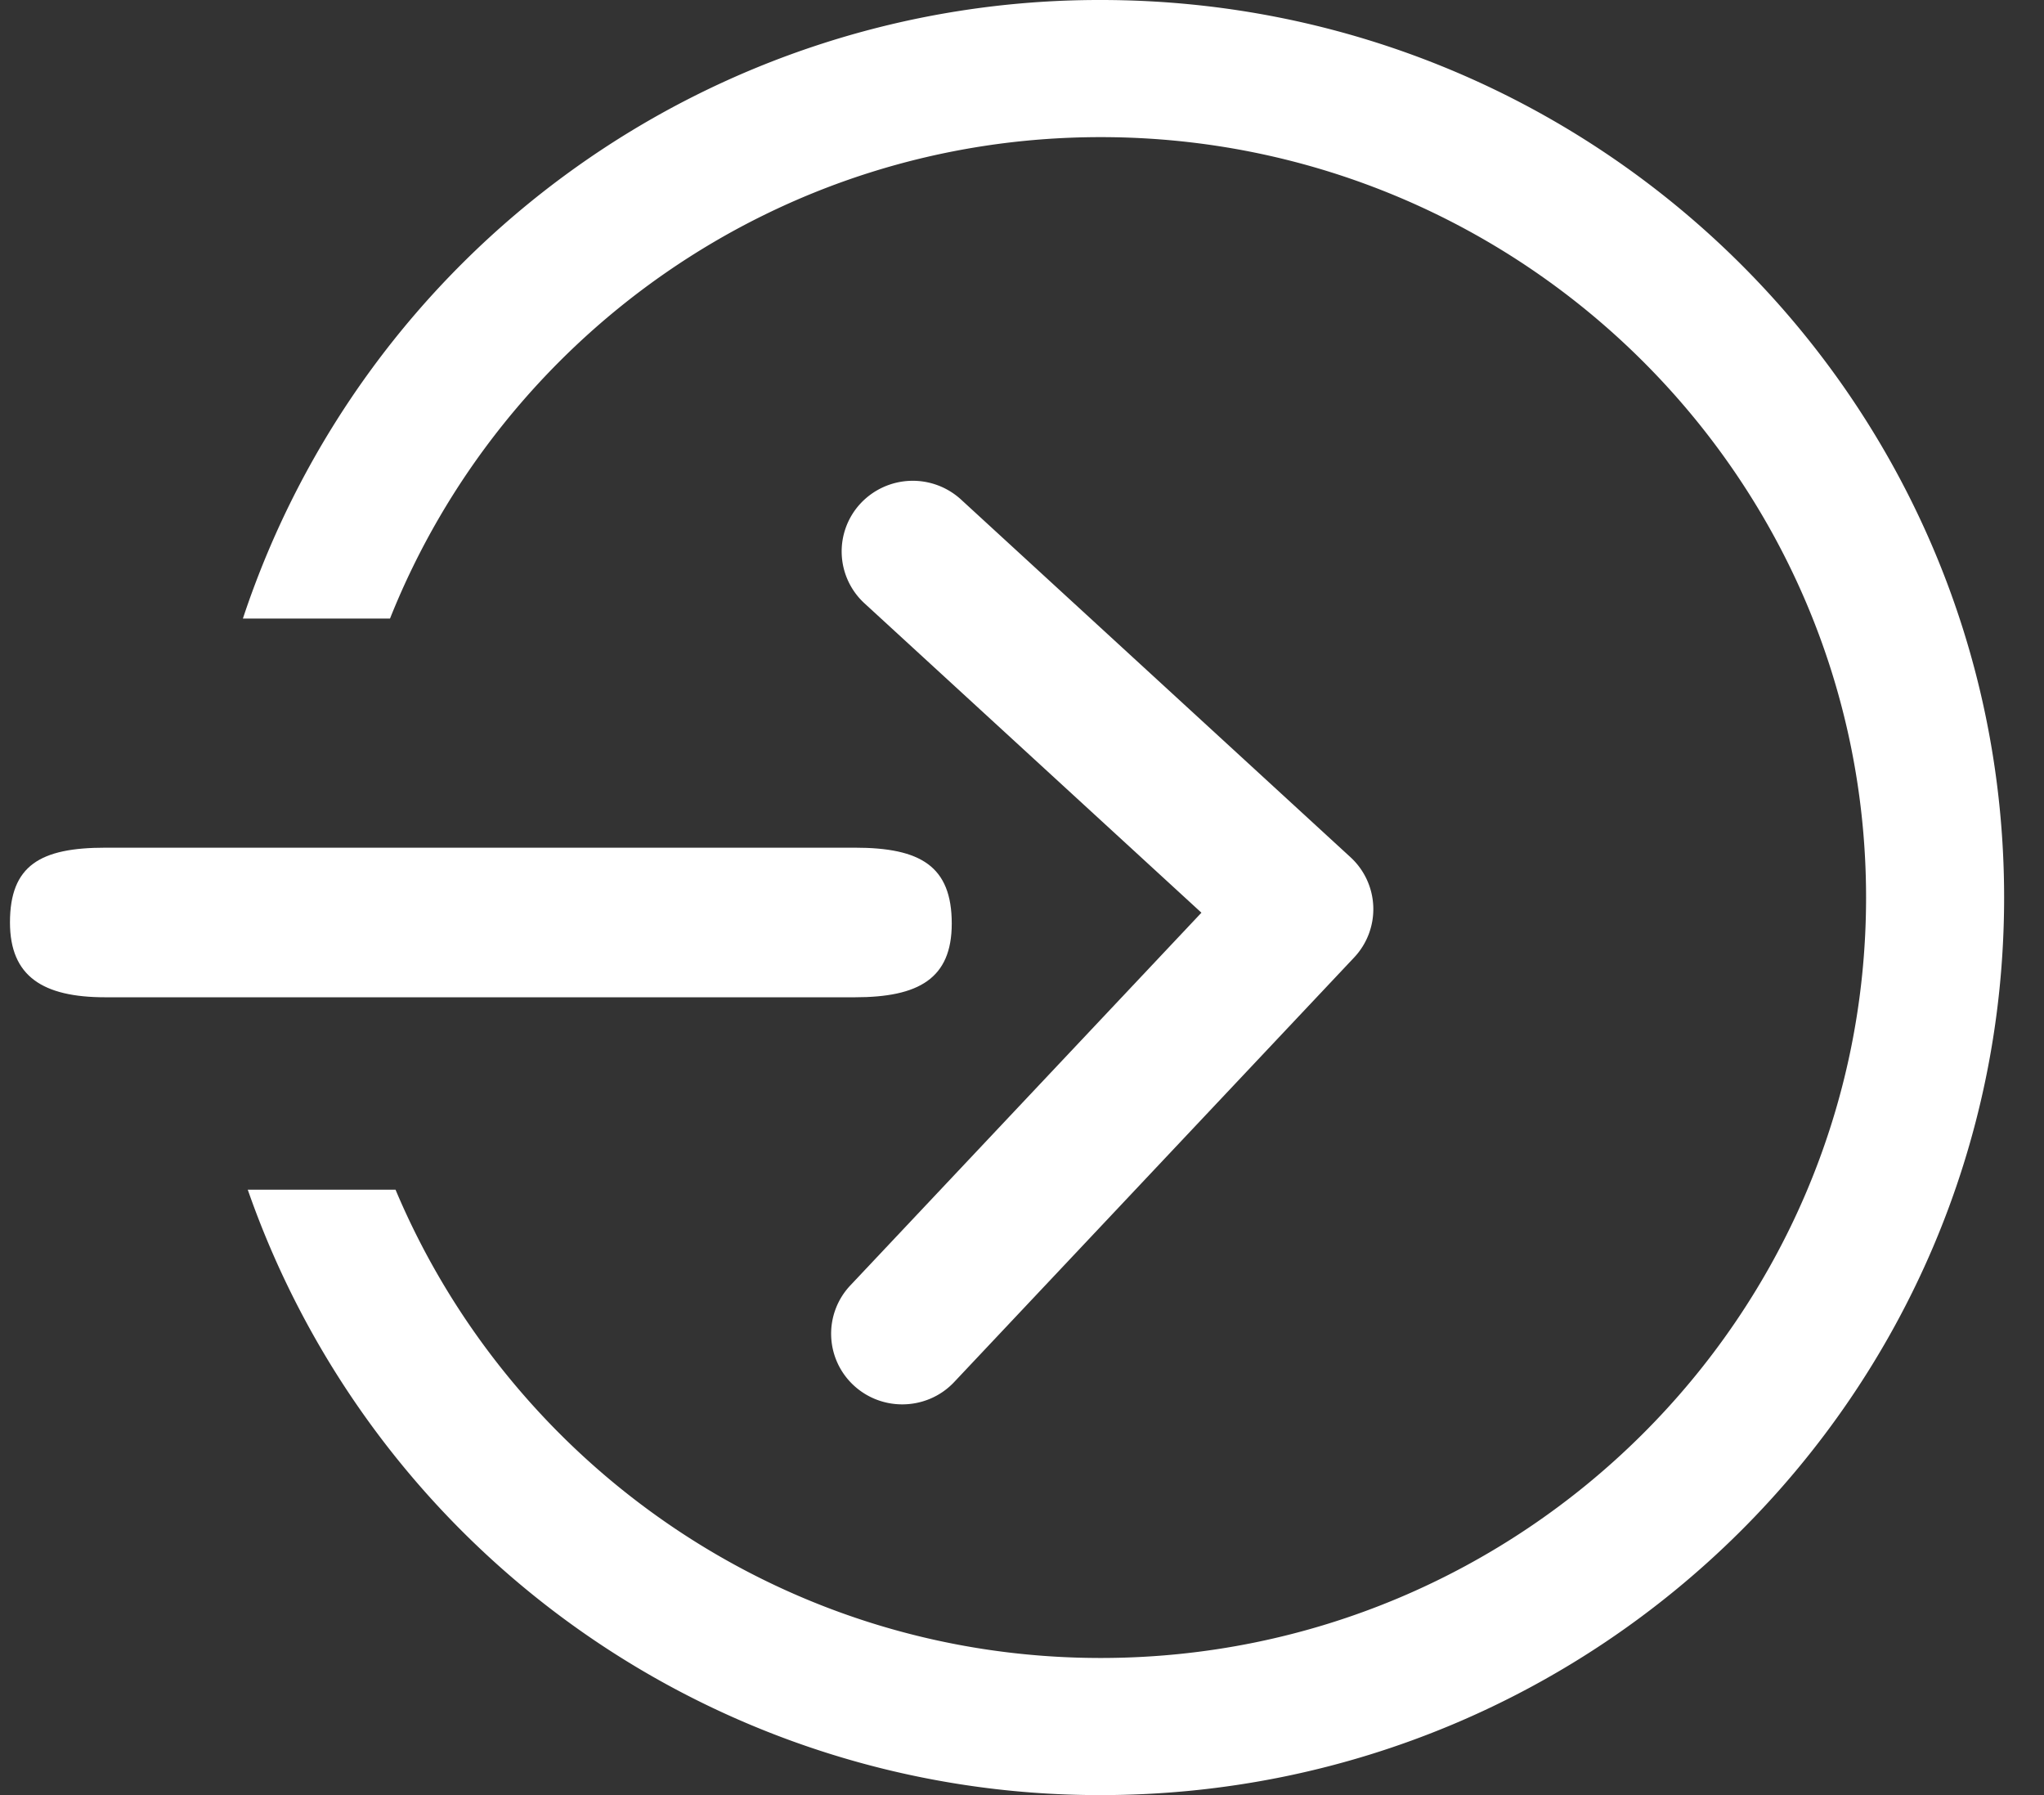
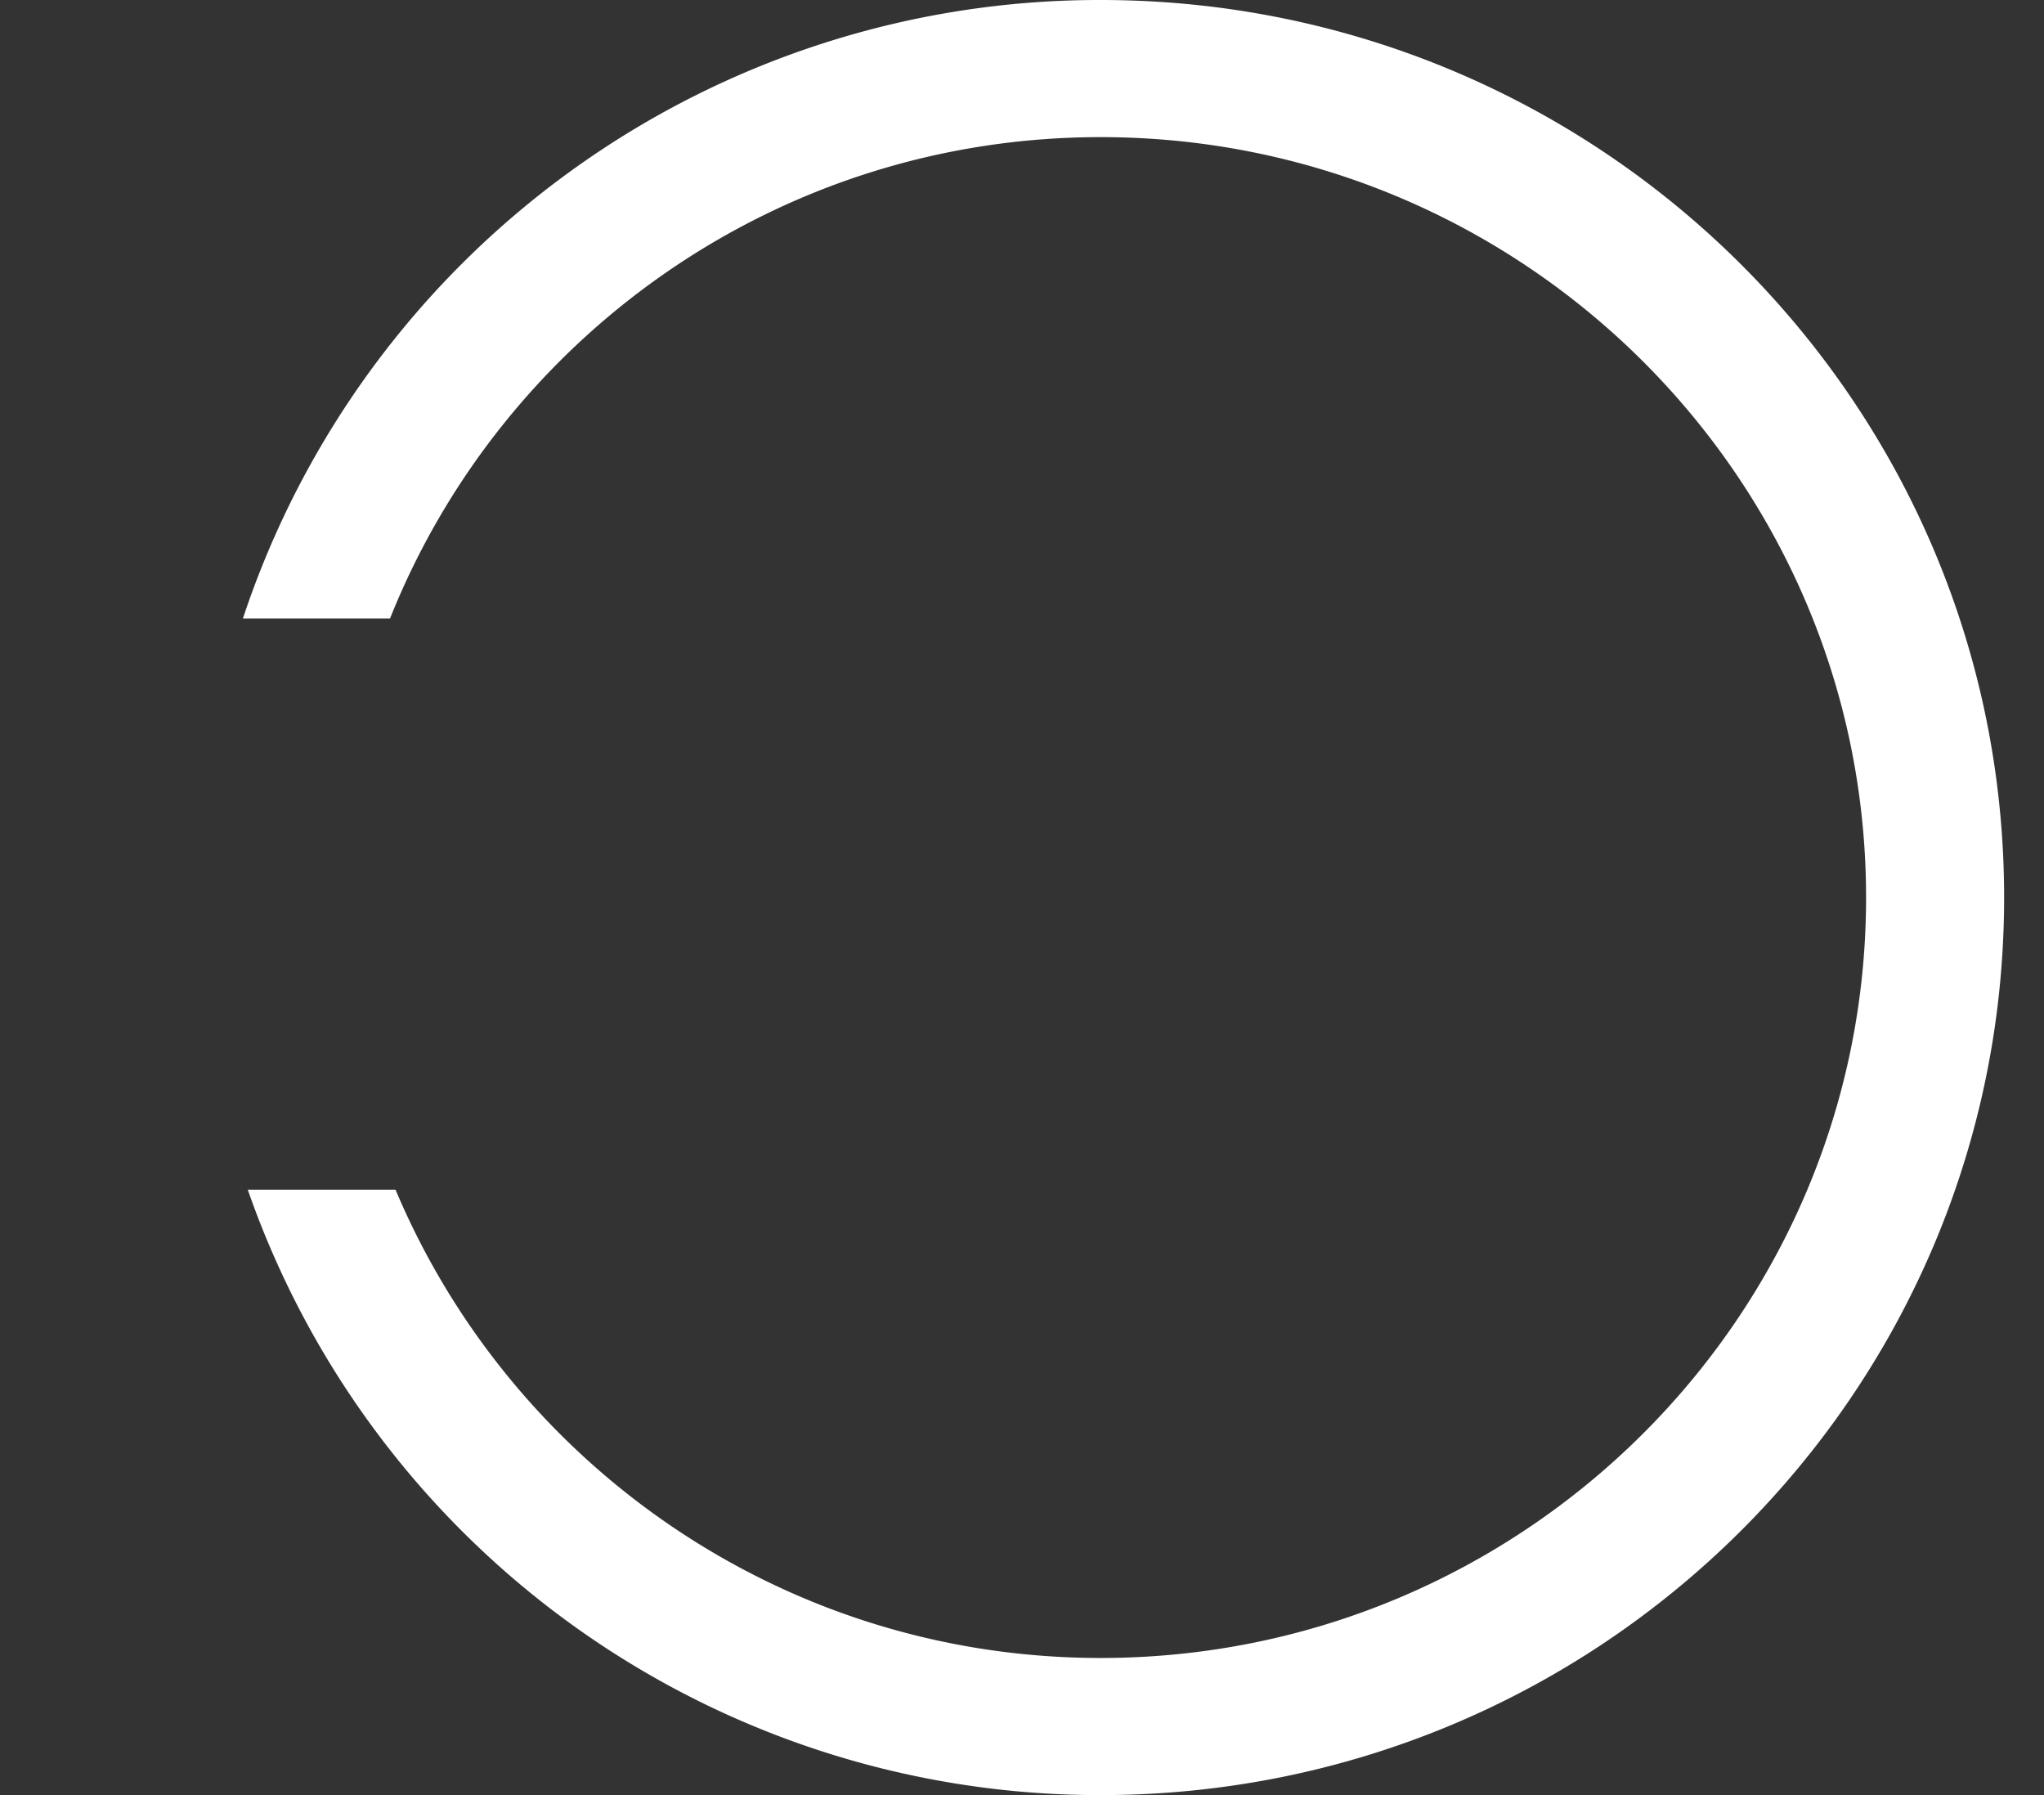
<svg xmlns="http://www.w3.org/2000/svg" viewBox="0 0 41 36">
  <rect x="0" y="0" width="41" height="36" fill="#333333" stroke="none" />
  <g fill="#FFF" fill-rule="nonzero">
    <path d="M4.872 12.405h2.951C10.074 6.76 15.605 2.75 22.079 2.75c8.466 0 15.352 6.841 15.352 15.25 0 8.409-6.887 15.25-15.352 15.25-6.372 0-11.828-3.887-14.145-9.391H4.97A18.092 18.092 0 0 0 22.079 36C32.087 36 40.2 27.941 40.2 18S32.087 0 22.079 0A18.097 18.097 0 0 0 4.872 12.405z" />
-     <path d="M18.098 28.164c-.349 0-.699-.126-.975-.382a1.411 1.411 0 0 1-.066-2.004l7.042-7.474-6.758-6.204a1.412 1.412 0 0 1-.08-2.003 1.434 1.434 0 0 1 2.016-.079l7.812 7.173a1.413 1.413 0 0 1 .074 2.01l-8.024 8.516c-.28.297-.66.447-1.041.447z" />
-     <path d="M17.149 20H2.113C.861 20 .2 19.582.2 18.499.2 17.351.814 17 2.113 17h15.036c1.316 0 1.942.37 1.942 1.522 0 1.106-.667 1.478-1.942 1.478z" />
  </g>
</svg>